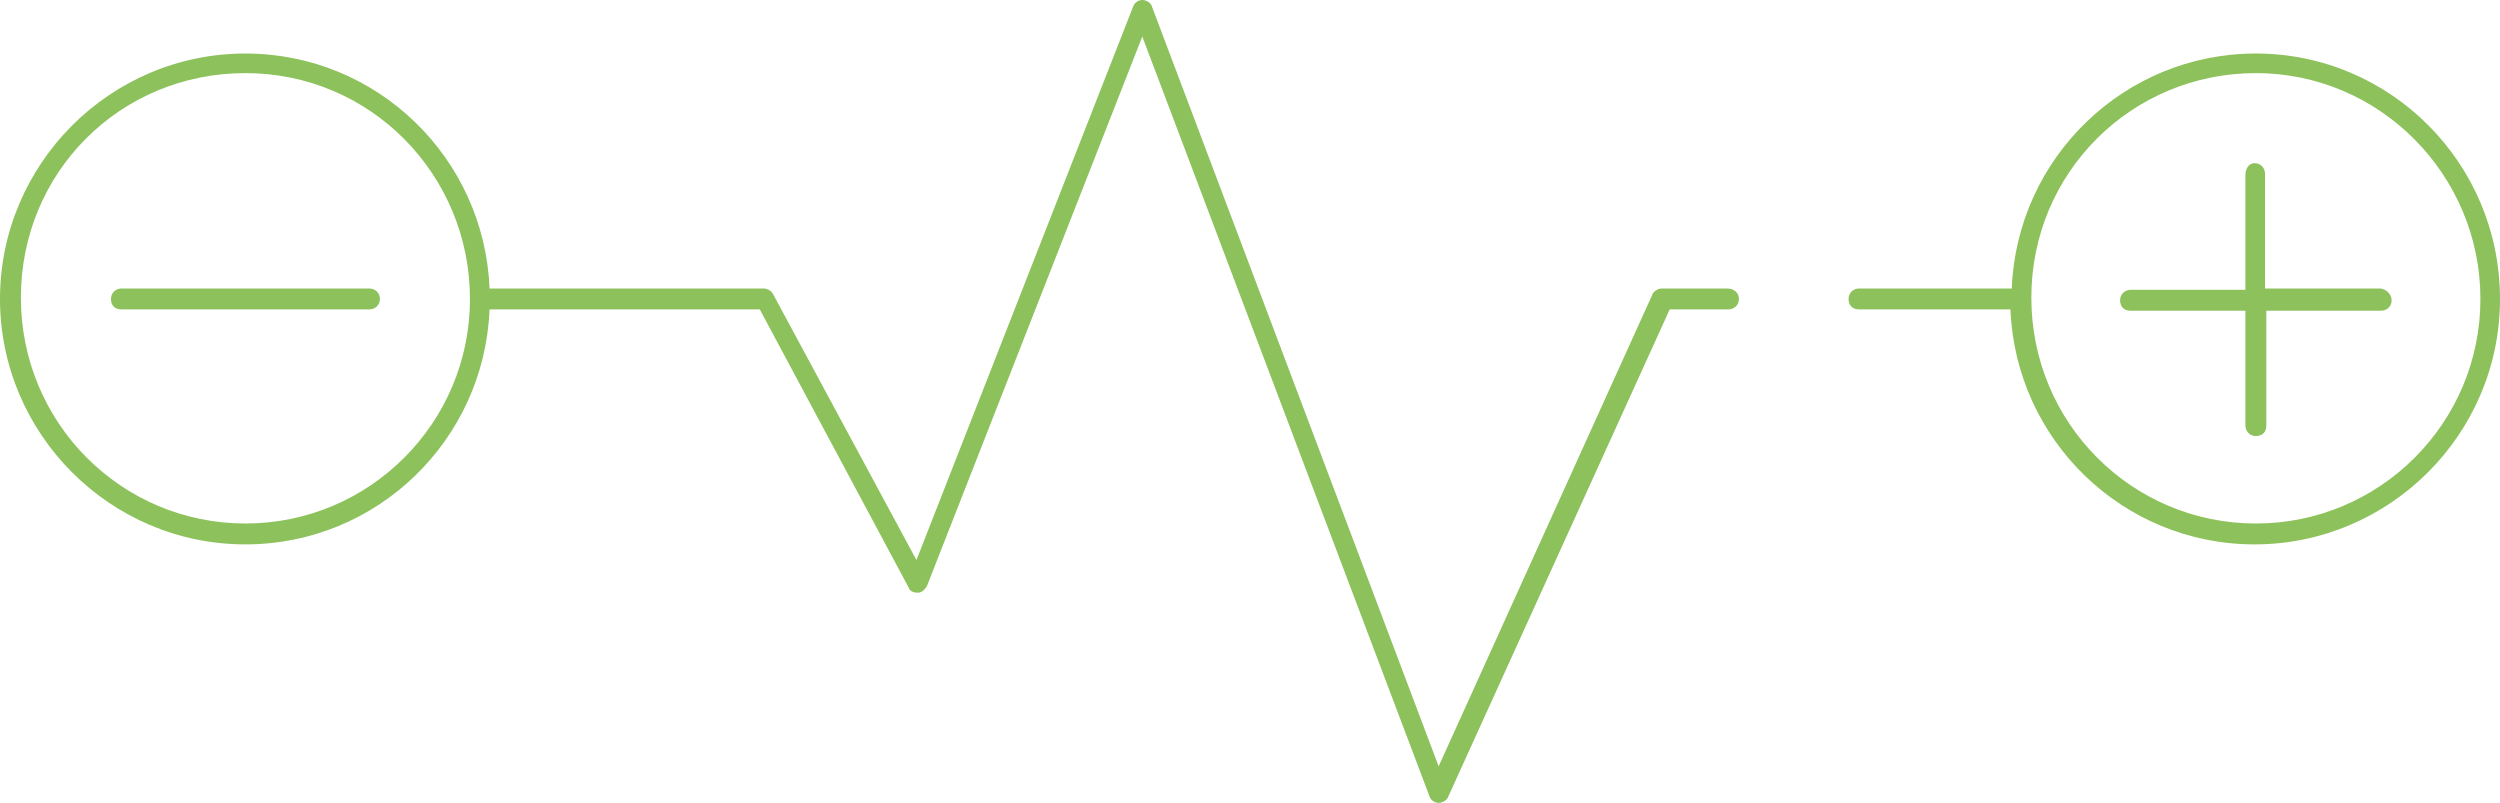
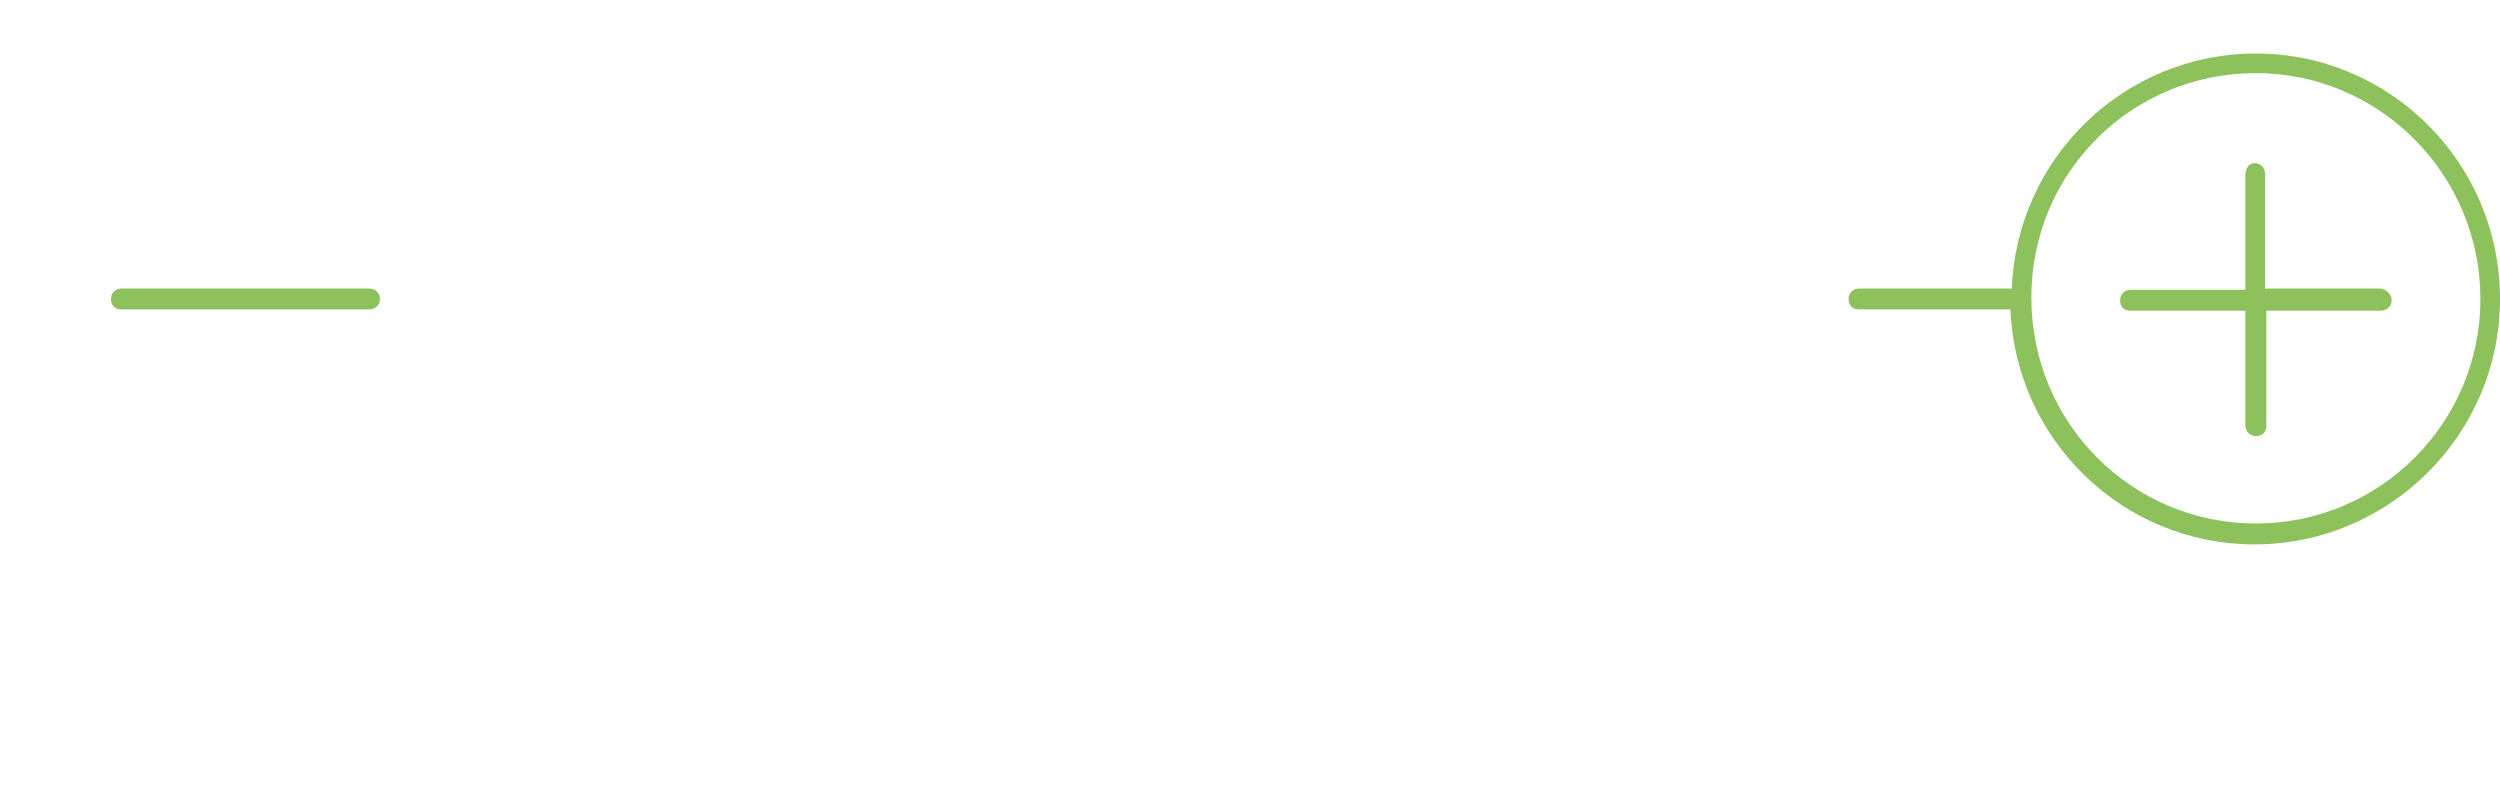
<svg xmlns="http://www.w3.org/2000/svg" version="1.1" id="icons" x="0px" y="0px" viewBox="0 0 191.5 61.5" style="enable-background:new 0 0 191.5 61.5;" xml:space="preserve">
  <style type="text/css"> .st0{fill:#8CC15B;} </style>
  <g>
-     <path class="st0" d="M132.3,22.1h-5c-0.3,0-0.6,0.2-0.7,0.4l-16.4,36.2l-22-58.3C88.1,0.2,87.8,0,87.5,0c-0.3,0-0.6,0.2-0.7,0.5 L70.2,42.9L59.2,22.5c-0.1-0.2-0.4-0.4-0.7-0.4H37.5c-0.4-10-8.6-18-18.7-18C8.4,4.1,0,12.6,0,22.9s8.4,18.8,18.8,18.8 c10.1,0,18.3-8,18.7-18h20.7L69.6,45c0.1,0.3,0.4,0.4,0.7,0.4c0.3,0,0.5-0.2,0.7-0.5L87.5,2.8l22,58.2c0.1,0.3,0.4,0.5,0.7,0.5 c0,0,0,0,0,0c0.3,0,0.6-0.2,0.7-0.4l17-37.4h4.5c0.4,0,0.8-0.3,0.8-0.8S132.8,22.1,132.3,22.1z M18.8,40.1 c-9.5,0-17.2-7.7-17.2-17.3S9.2,5.6,18.8,5.6S36,13.4,36,22.9S28.3,40.1,18.8,40.1z" />
    <path class="st0" d="M172.8,4.1c-10.1,0-18.3,8-18.7,18h-11.7c-0.4,0-0.8,0.3-0.8,0.8s0.3,0.8,0.8,0.8H154c0.4,10,8.6,18,18.7,18 c10.3,0,18.8-8.4,18.8-18.8S183.1,4.1,172.8,4.1z M172.8,40.1c-9.5,0-17.2-7.7-17.2-17.3s7.7-17.2,17.2-17.2S190,13.4,190,22.9 S182.3,40.1,172.8,40.1z" />
    <path class="st0" d="M182.3,22.1h-8.8v-8.8c0-0.4-0.3-0.8-0.8-0.8S172,13,172,13.4v8.8h-8.8c-0.4,0-0.8,0.3-0.8,0.8 s0.3,0.8,0.8,0.8h8.8v8.8c0,0.4,0.3,0.8,0.8,0.8s0.8-0.3,0.8-0.8v-8.8h8.8c0.4,0,0.8-0.3,0.8-0.8S182.7,22.1,182.3,22.1z" />
    <path class="st0" d="M28.3,22.1h-19c-0.4,0-0.8,0.3-0.8,0.8s0.3,0.8,0.8,0.8h19c0.4,0,0.8-0.3,0.8-0.8S28.7,22.1,28.3,22.1z" />
  </g>
</svg>